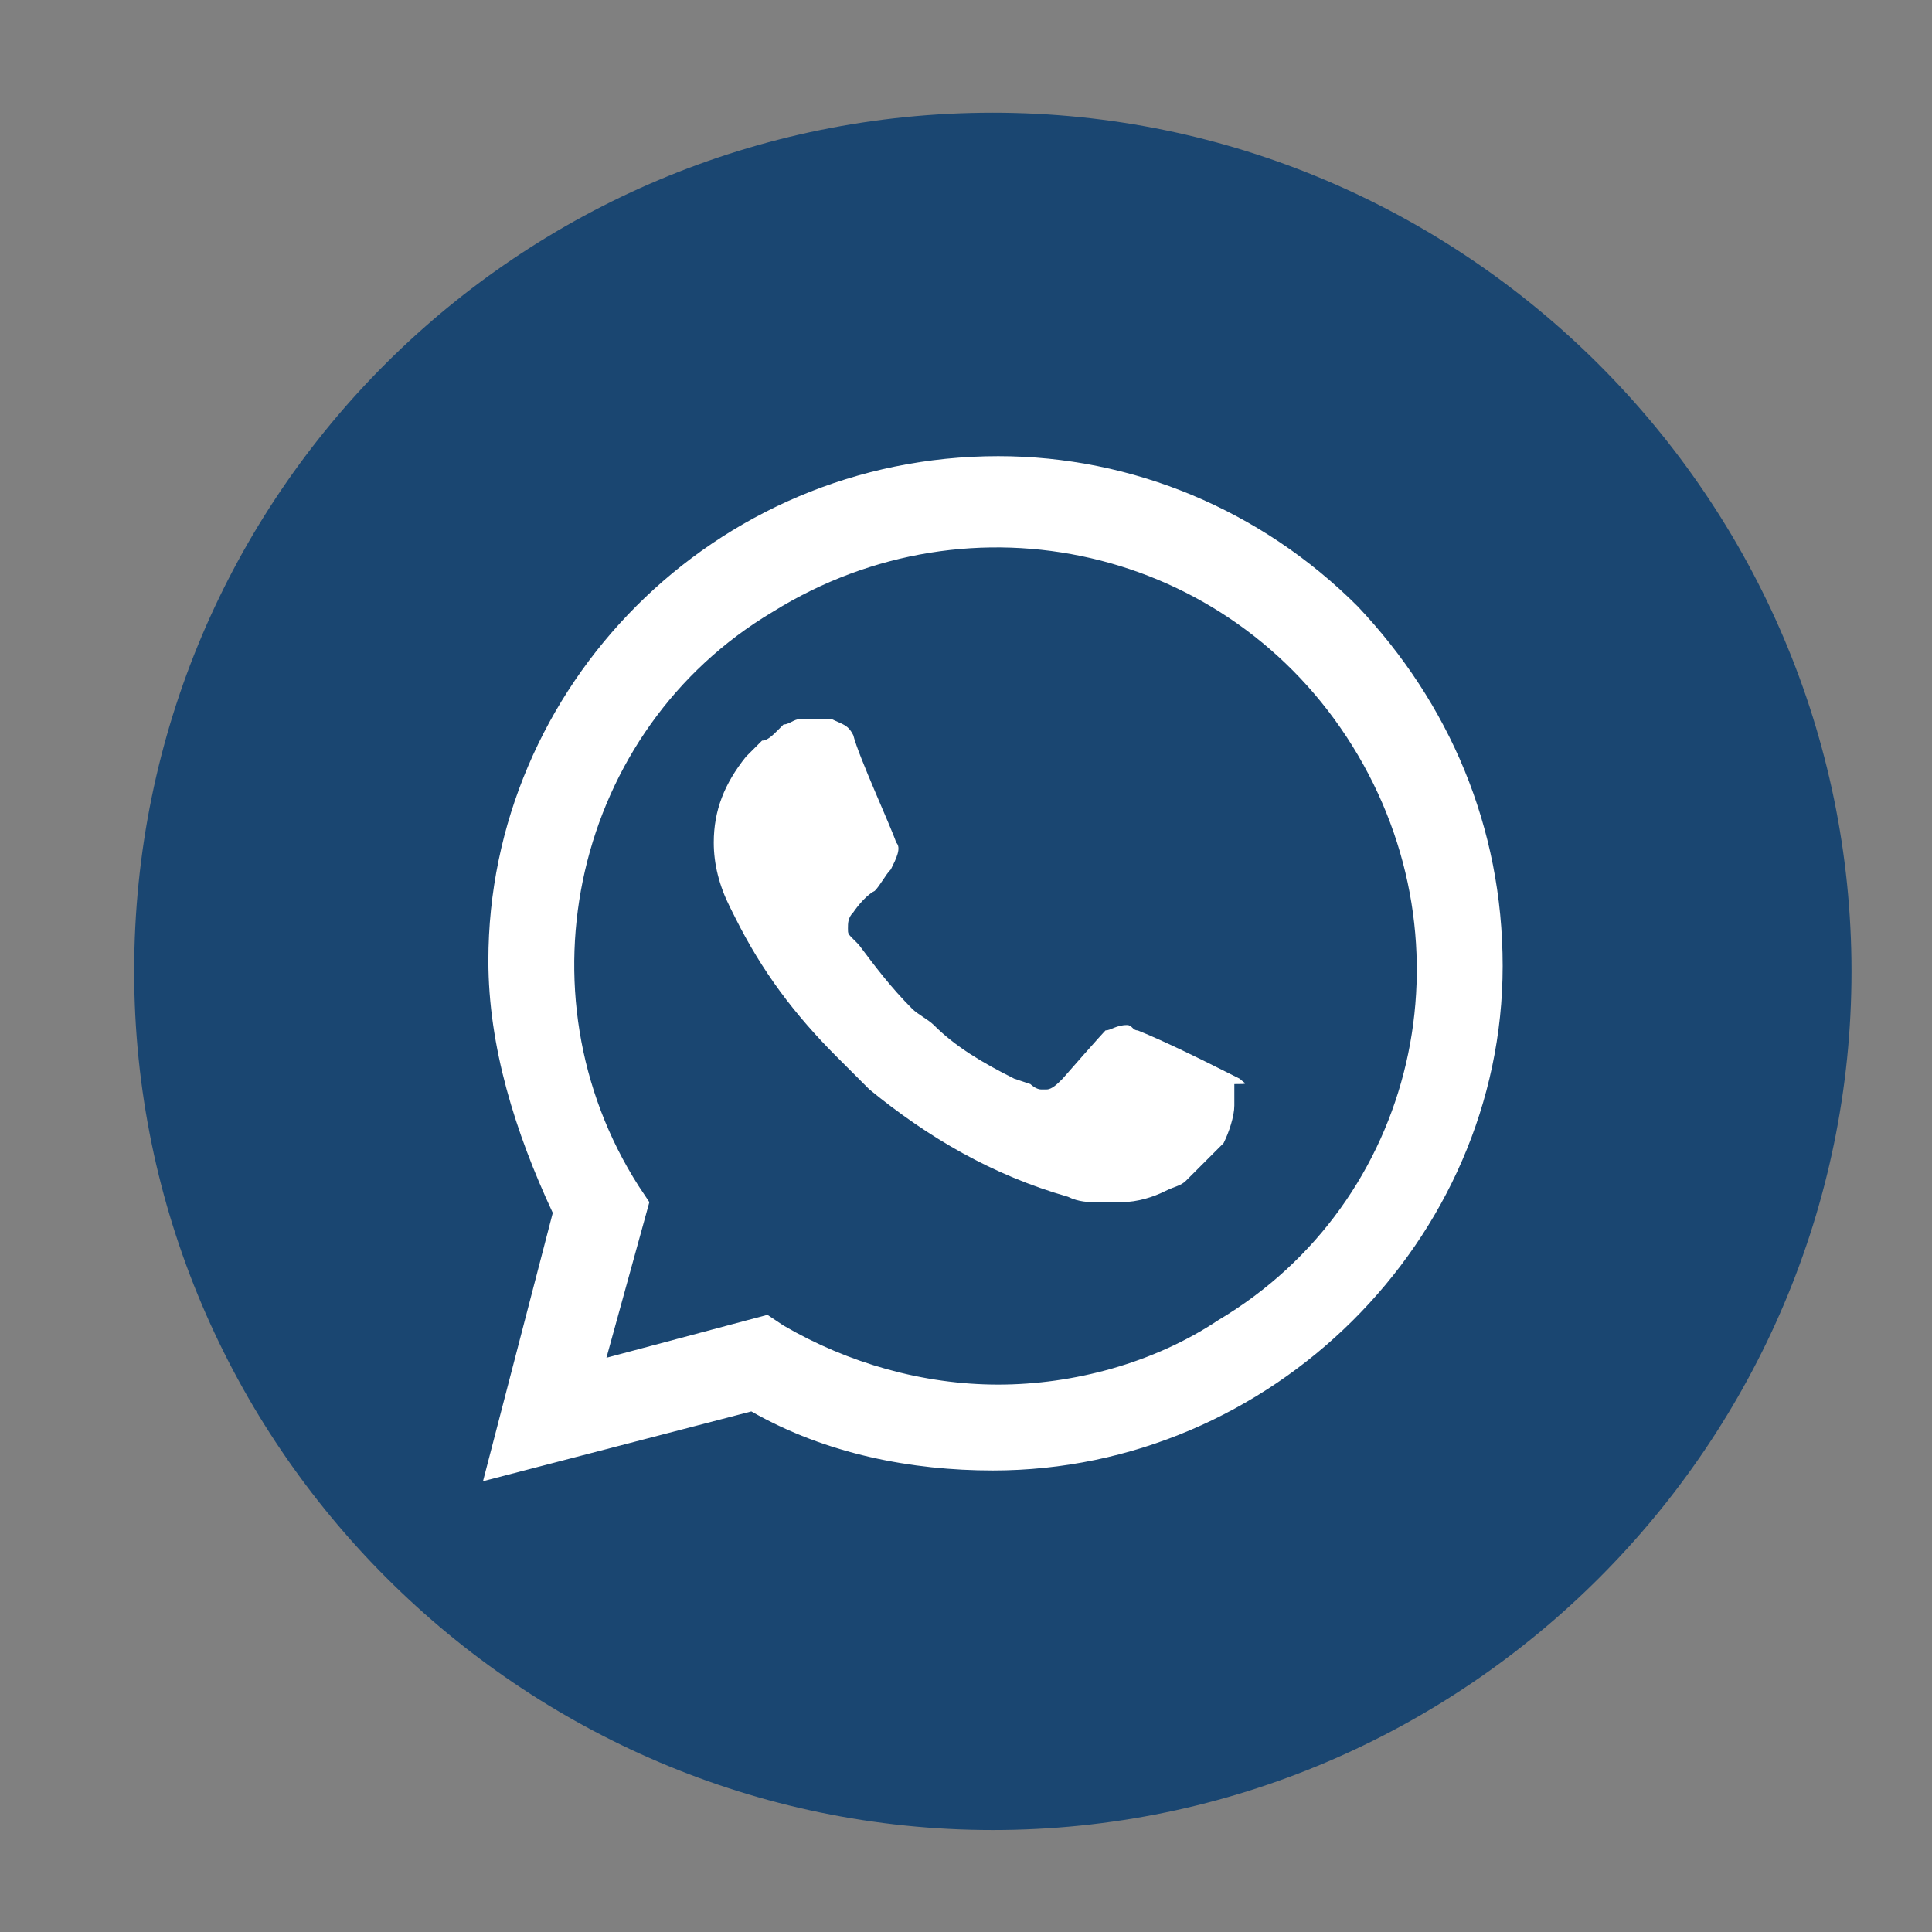
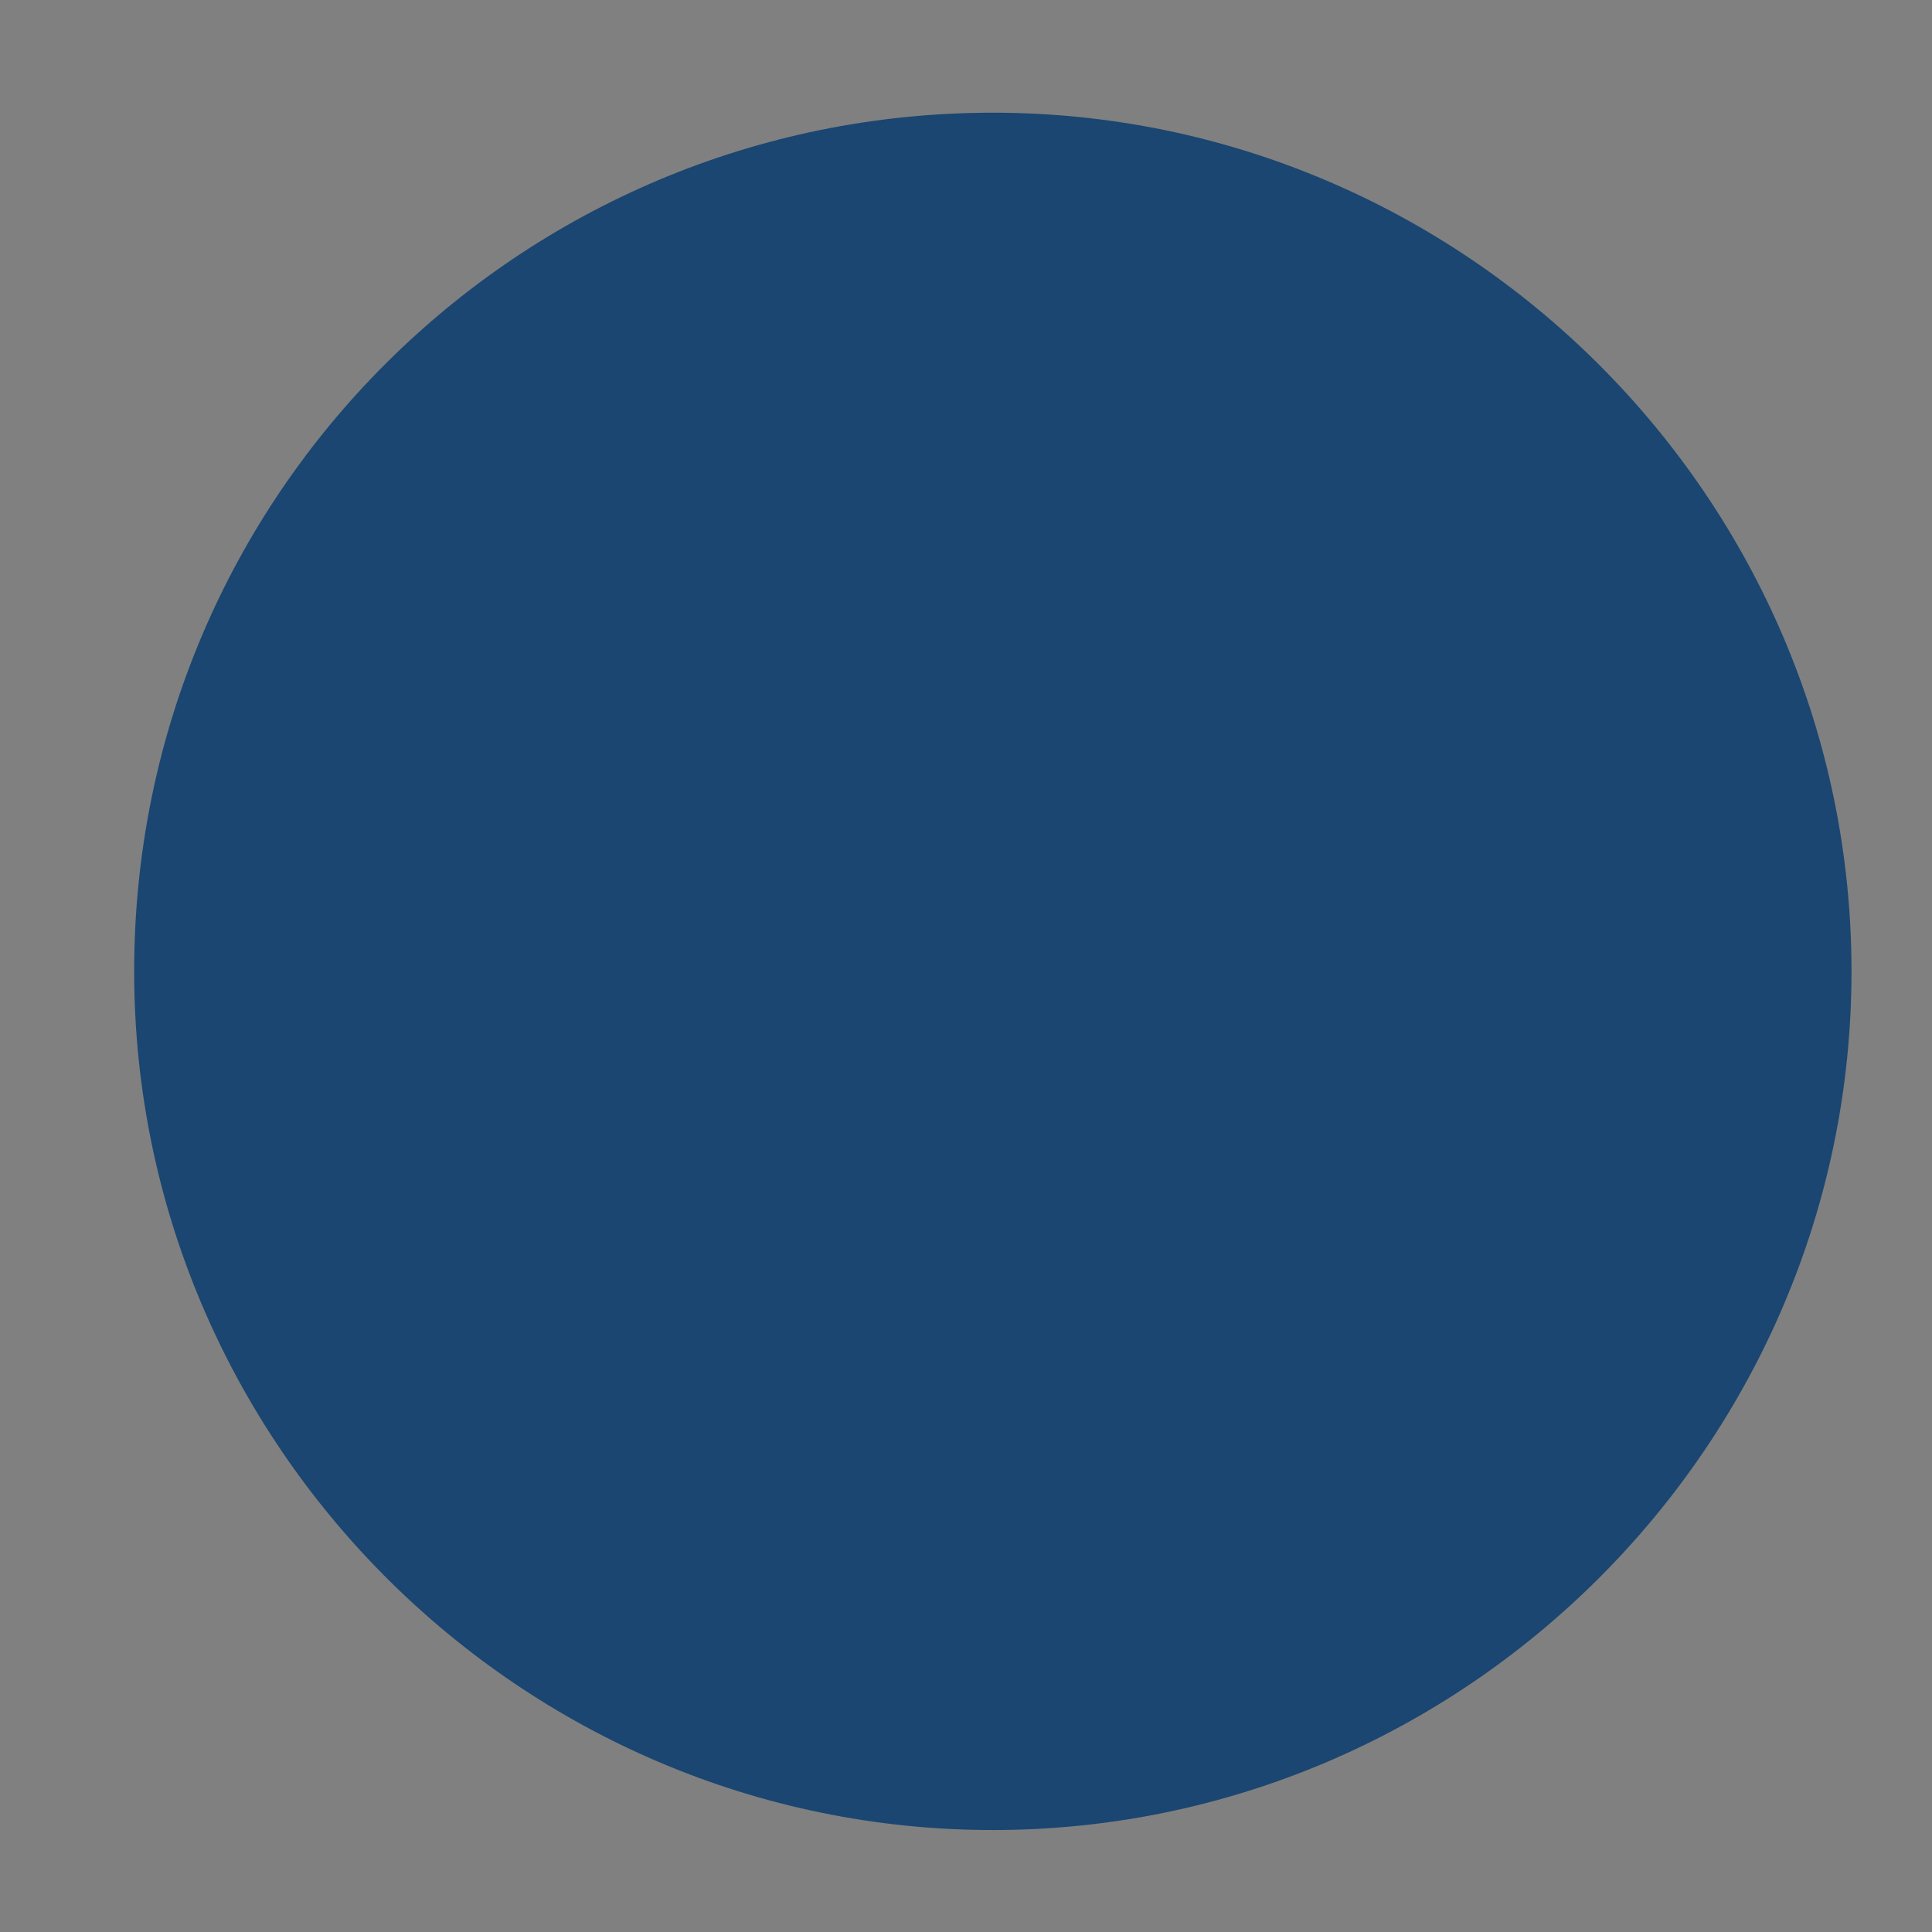
<svg xmlns="http://www.w3.org/2000/svg" version="1.1" id="Capa_1" x="0px" y="0px" viewBox="0 0 36 36" style="enable-background:new 0 0 36 36;" xml:space="preserve">
  <rect x="0" y="0" width="36" height="36" fill="#808080" stroke="none" />
  <style type="text/css">
	.st0{fill:#1A4671;}
	.st1{fill:#FFFFFF;}
</style>
  <path class="st0" d="M18.5,2.1L18.5,2.1c8.8,0,16,7.2,16,16l0,0c0,8.8-7.2,16-16,16l0,0c-8.8,0-16-7.2-16-16l0,0  C2.5,9.2,9.7,2.1,18.5,2.1z" />
-   <path class="st1" d="M25.3,11.3c-1.8-1.8-4.2-2.8-6.7-2.8c-5.3,0-9.5,4.3-9.5,9.4c0,1.6,0.5,3.2,1.2,4.7L9,27.6l5-1.3  c1.4,0.8,3,1.1,4.5,1.1c5.2,0,9.5-4.3,9.5-9.4C28,15.4,27,13.1,25.3,11.3L25.3,11.3z M18.6,25.8c-1.4,0-2.8-0.4-4-1.1l-0.3-0.2  l-3,0.8l0.8-2.9l-0.2-0.3c-2.3-3.6-1.2-8.5,2.5-10.7c3.7-2.3,8.5-1.2,10.8,2.5c2.3,3.7,1.2,8.5-2.5,10.7  C21.5,25.4,20,25.8,18.6,25.8L18.6,25.8z M23.1,20.1l-0.6-0.3c0,0-0.8-0.4-1.3-0.6c-0.1,0-0.1-0.1-0.2-0.1c-0.2,0-0.3,0.1-0.4,0.1  c0,0-0.1,0.1-0.8,0.9c-0.1,0.1-0.2,0.2-0.3,0.2h-0.1c-0.1,0-0.2-0.1-0.2-0.1l-0.3-0.1c-0.6-0.3-1.1-0.6-1.5-1  c-0.1-0.1-0.3-0.2-0.4-0.3c-0.4-0.4-0.7-0.8-1-1.2l-0.1-0.1c-0.1-0.1-0.1-0.1-0.1-0.2c0-0.1,0-0.2,0.1-0.3c0,0,0.2-0.3,0.4-0.4  c0.1-0.1,0.2-0.3,0.3-0.4c0.1-0.2,0.2-0.4,0.1-0.5c-0.1-0.3-0.7-1.6-0.8-2c-0.1-0.2-0.2-0.2-0.4-0.3h-0.6c-0.1,0-0.2,0.1-0.3,0.1  l-0.1,0.1c-0.1,0.1-0.2,0.2-0.3,0.2c-0.1,0.1-0.2,0.2-0.3,0.3c-0.4,0.5-0.6,1-0.6,1.6c0,0.4,0.1,0.8,0.3,1.2l0.1,0.2  c0.5,1,1.1,1.8,1.9,2.6l0.2,0.2c0.2,0.2,0.3,0.3,0.4,0.4c1.1,0.9,2.3,1.6,3.7,2c0.2,0.1,0.4,0.1,0.5,0.1h0.5c0.3,0,0.6-0.1,0.8-0.2  c0.2-0.1,0.3-0.1,0.4-0.2l0.1-0.1c0.1-0.1,0.2-0.2,0.3-0.3c0.1-0.1,0.2-0.2,0.3-0.3c0.1-0.2,0.2-0.5,0.2-0.7v-0.4  C23.3,20.2,23.2,20.2,23.1,20.1L23.1,20.1z" />
</svg>